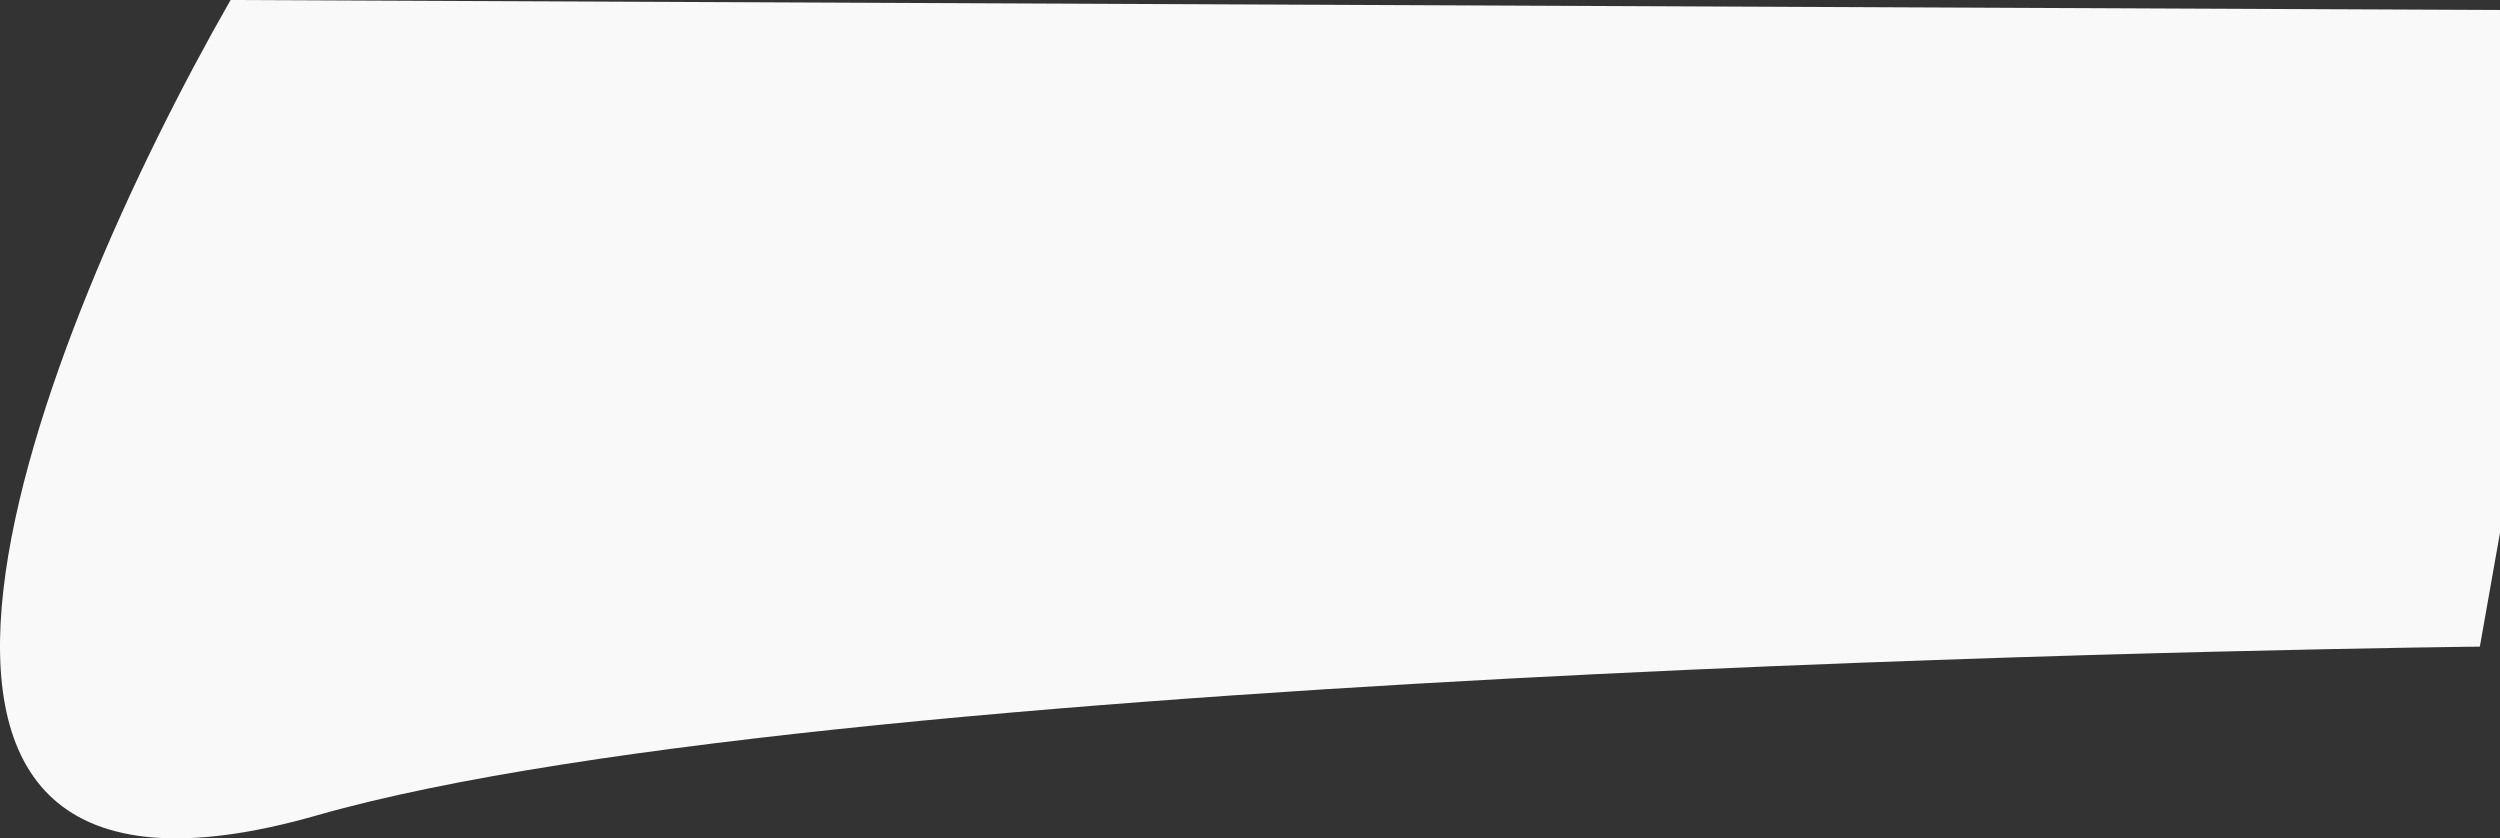
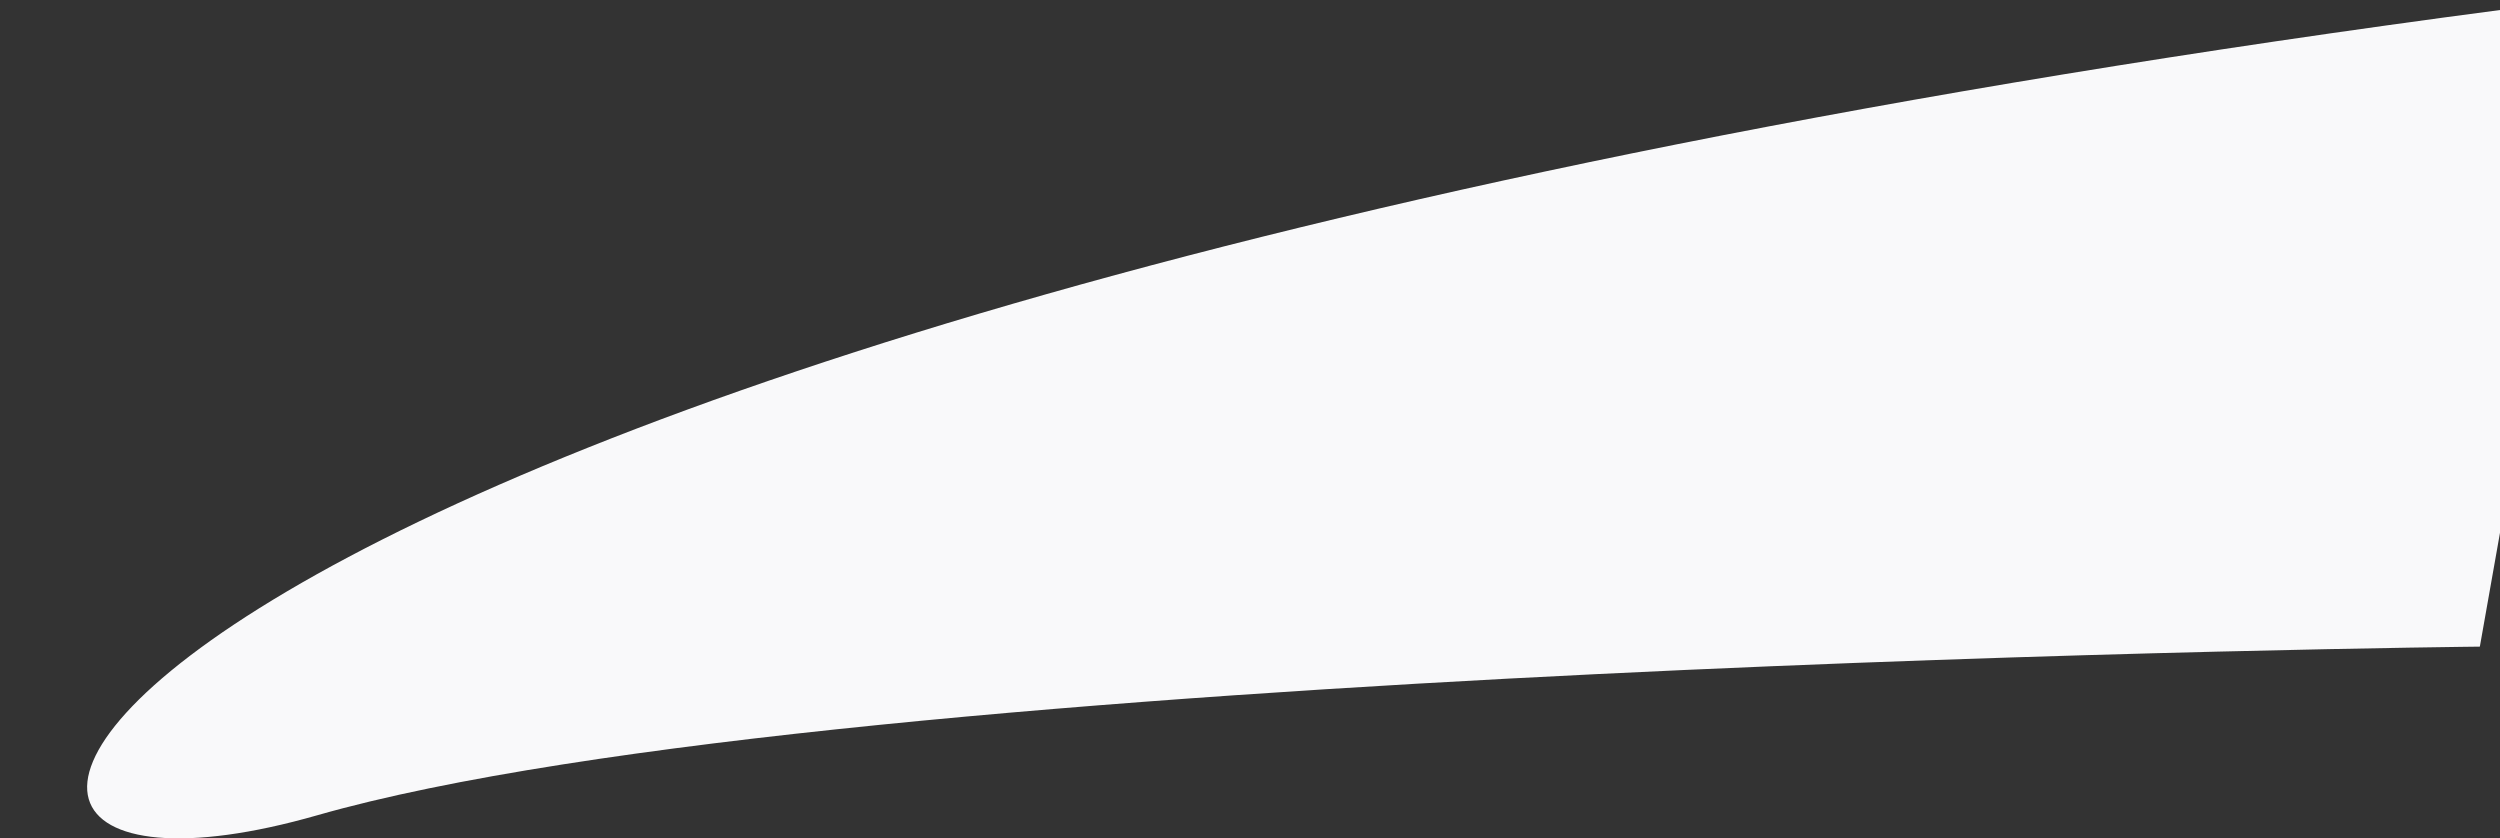
<svg xmlns="http://www.w3.org/2000/svg" width="2481" height="832" viewBox="0 0 2481 832" fill="none">
  <rect x="0" y="0" width="2481" height="832" fill="#333333" stroke="none" />
-   <path d="M314.847 809.076C840.484 658.594 2461 641.711 2461 641.711L2481 528.674V9.931L228.841 0C38.494 332.393 -210.79 959.559 314.847 809.076Z" fill="#F9F9FA" />
+   <path d="M314.847 809.076C840.484 658.594 2461 641.711 2461 641.711L2481 528.674V9.931C38.494 332.393 -210.79 959.559 314.847 809.076Z" fill="#F9F9FA" />
</svg>